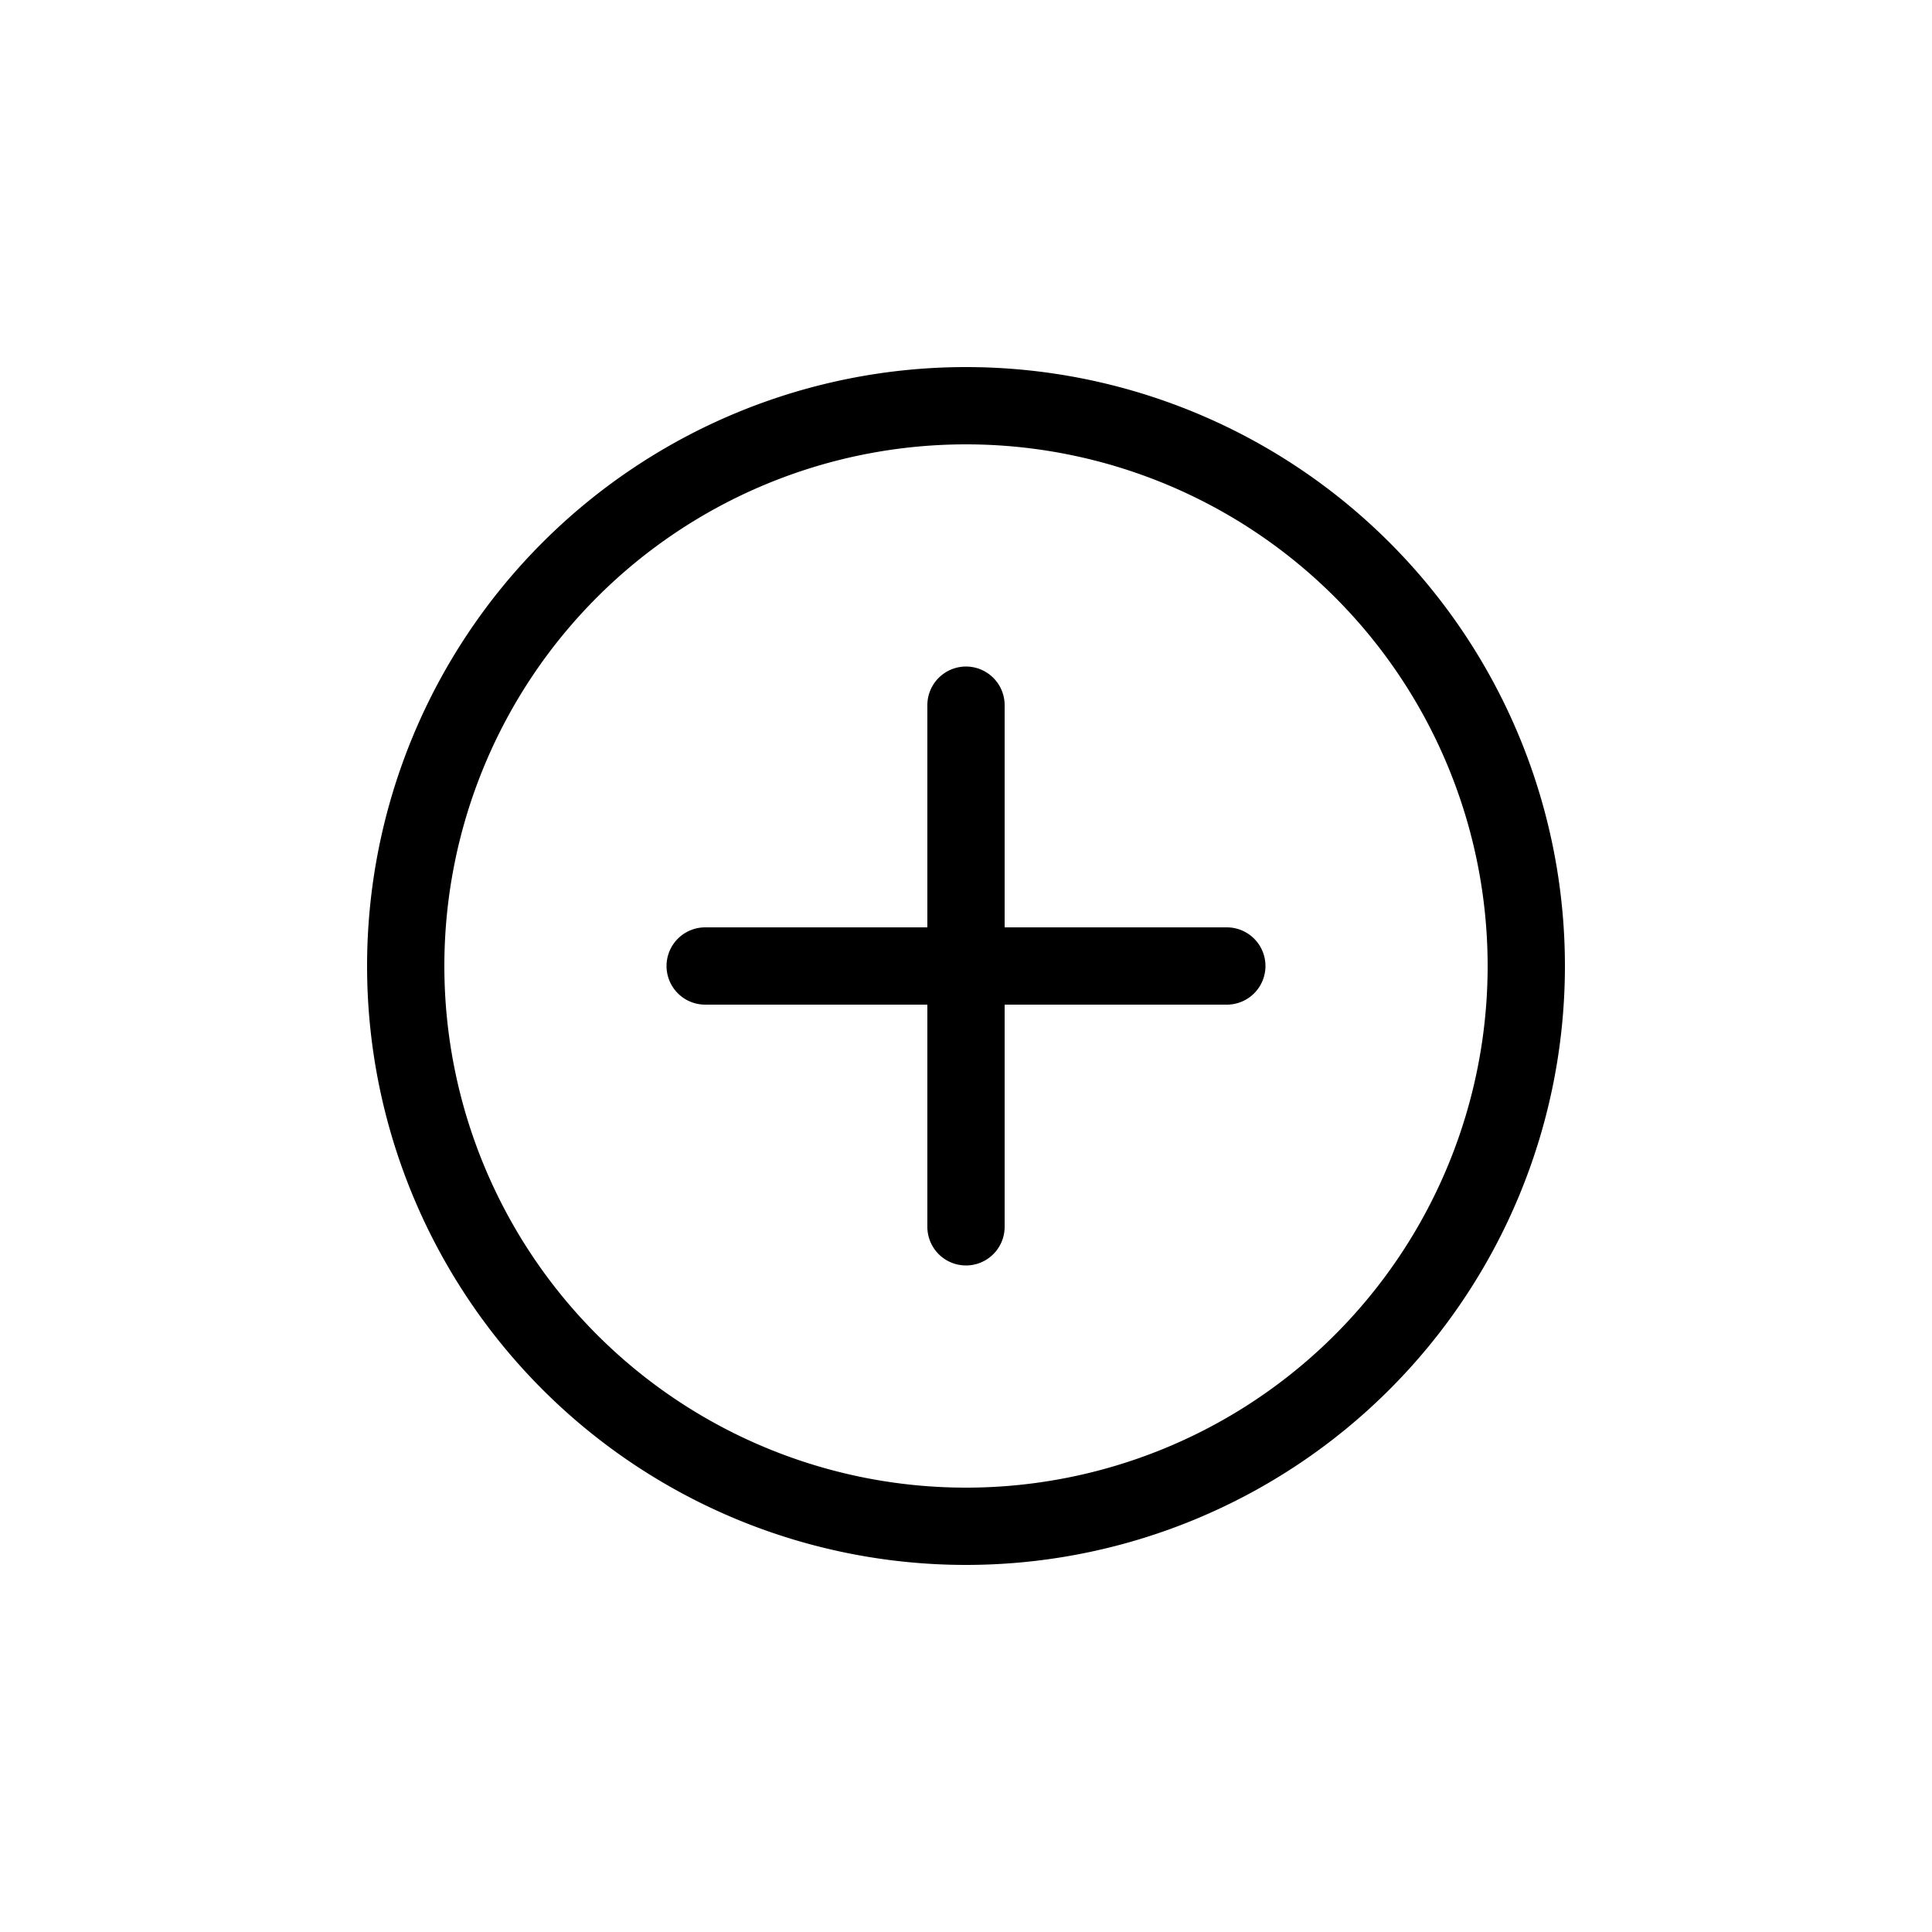
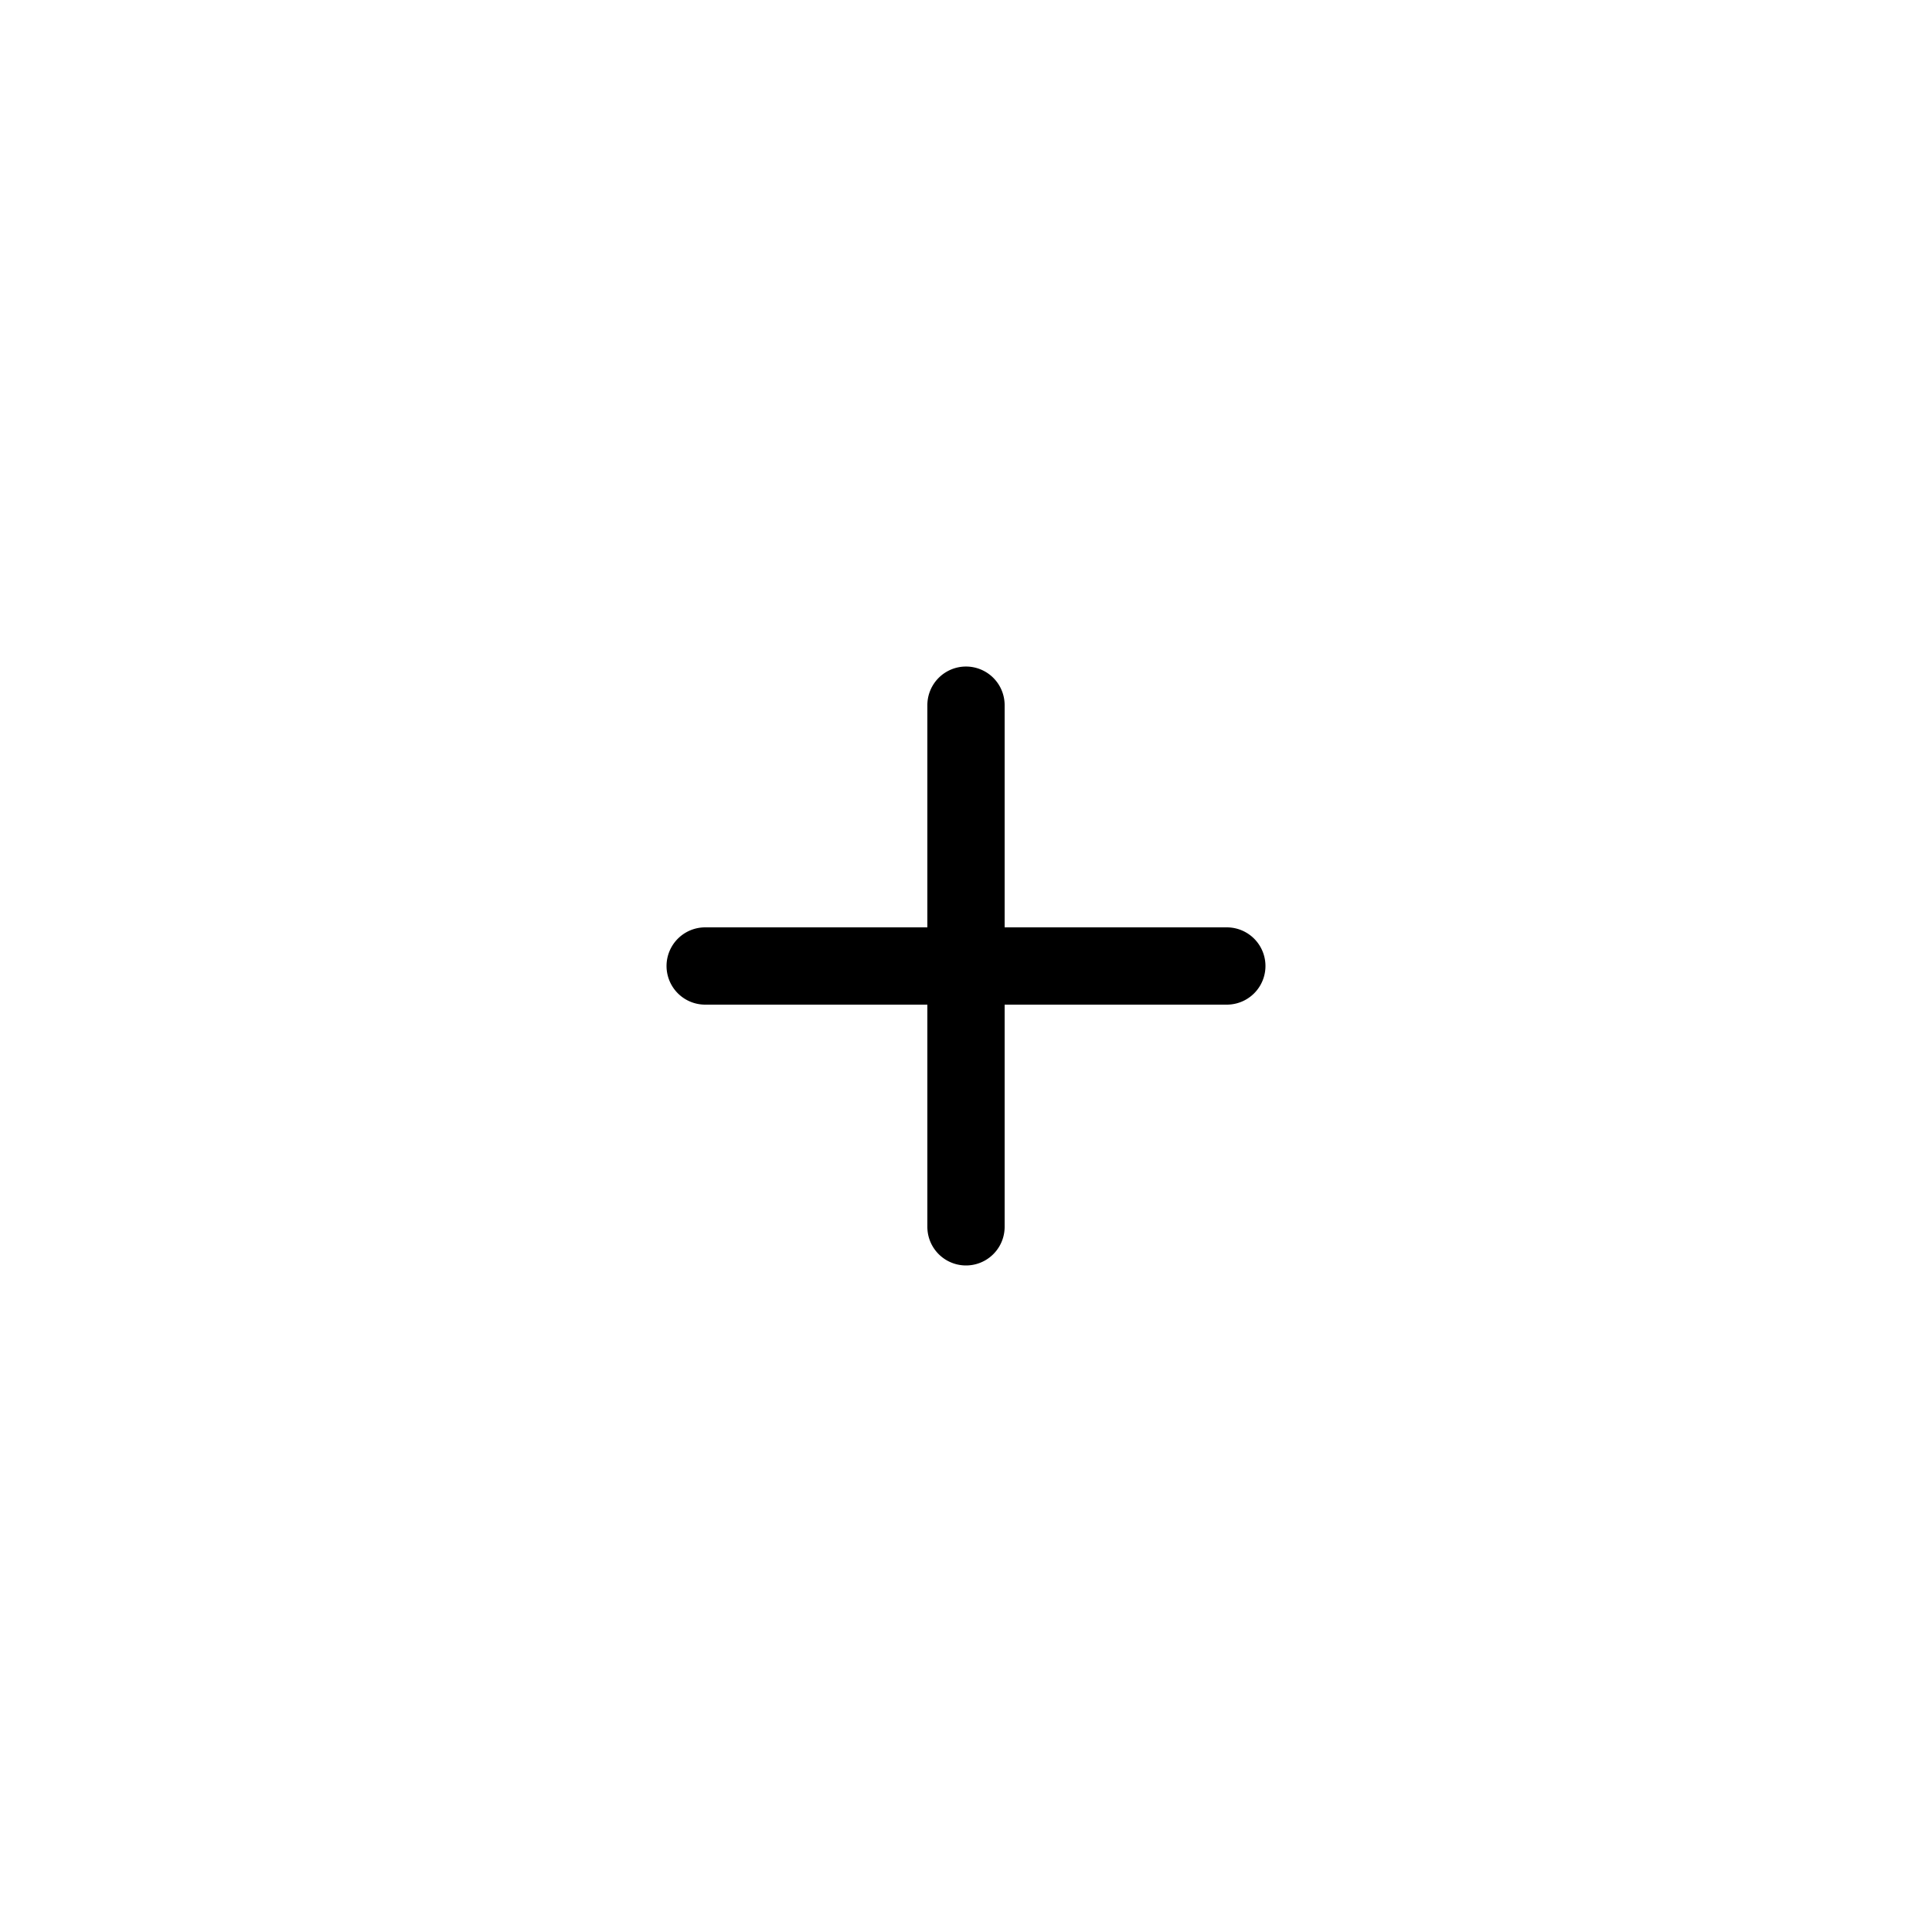
<svg xmlns="http://www.w3.org/2000/svg" height="512" viewBox="0 0 100 100" width="512">
  <g id="Layer_3" data-name="Layer 3">
-     <path d="m50 19a31 31 0 1 0 31 31 31 31 0 0 0 -31-31zm0 58a27 27 0 1 1 27-27 27 27 0 0 1 -27 27z" />
    <path d="m63.5 48h-11.5v-11.5a2 2 0 0 0 -4 0v11.5h-11.5a2 2 0 0 0 0 4h11.5v11.5a2 2 0 0 0 4 0v-11.5h11.5a2 2 0 0 0 0-4z" />
  </g>
</svg>